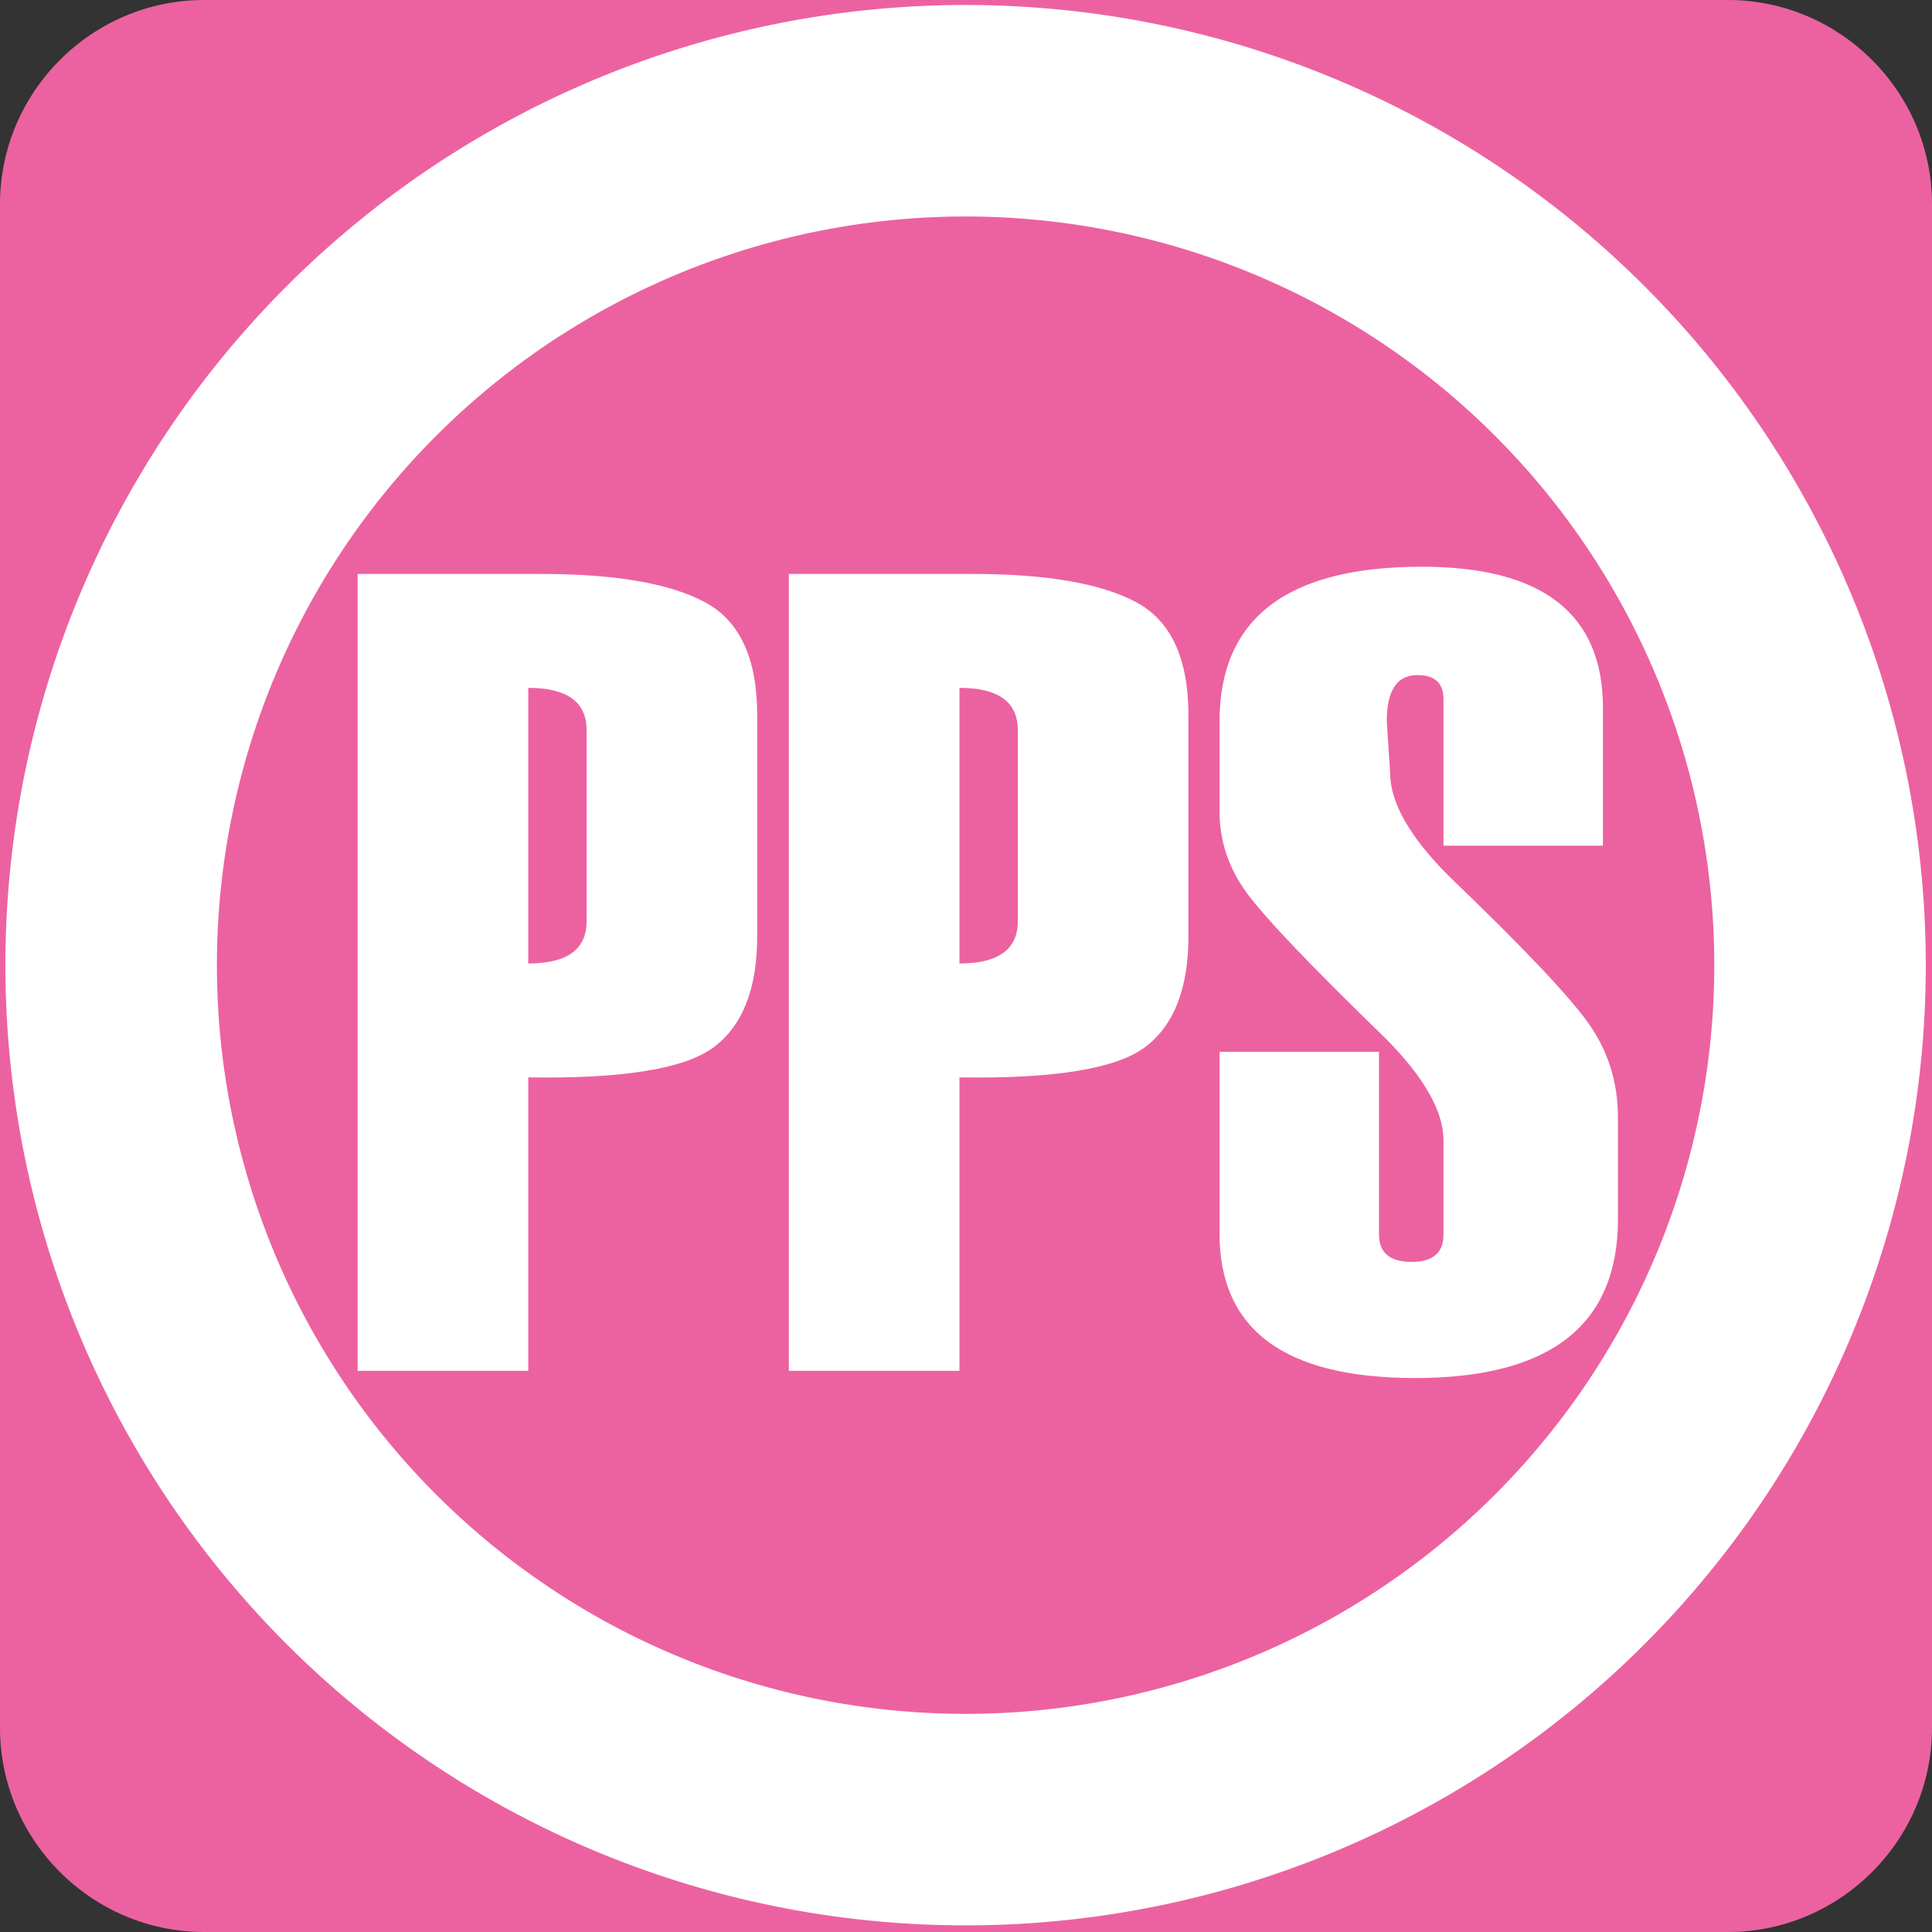
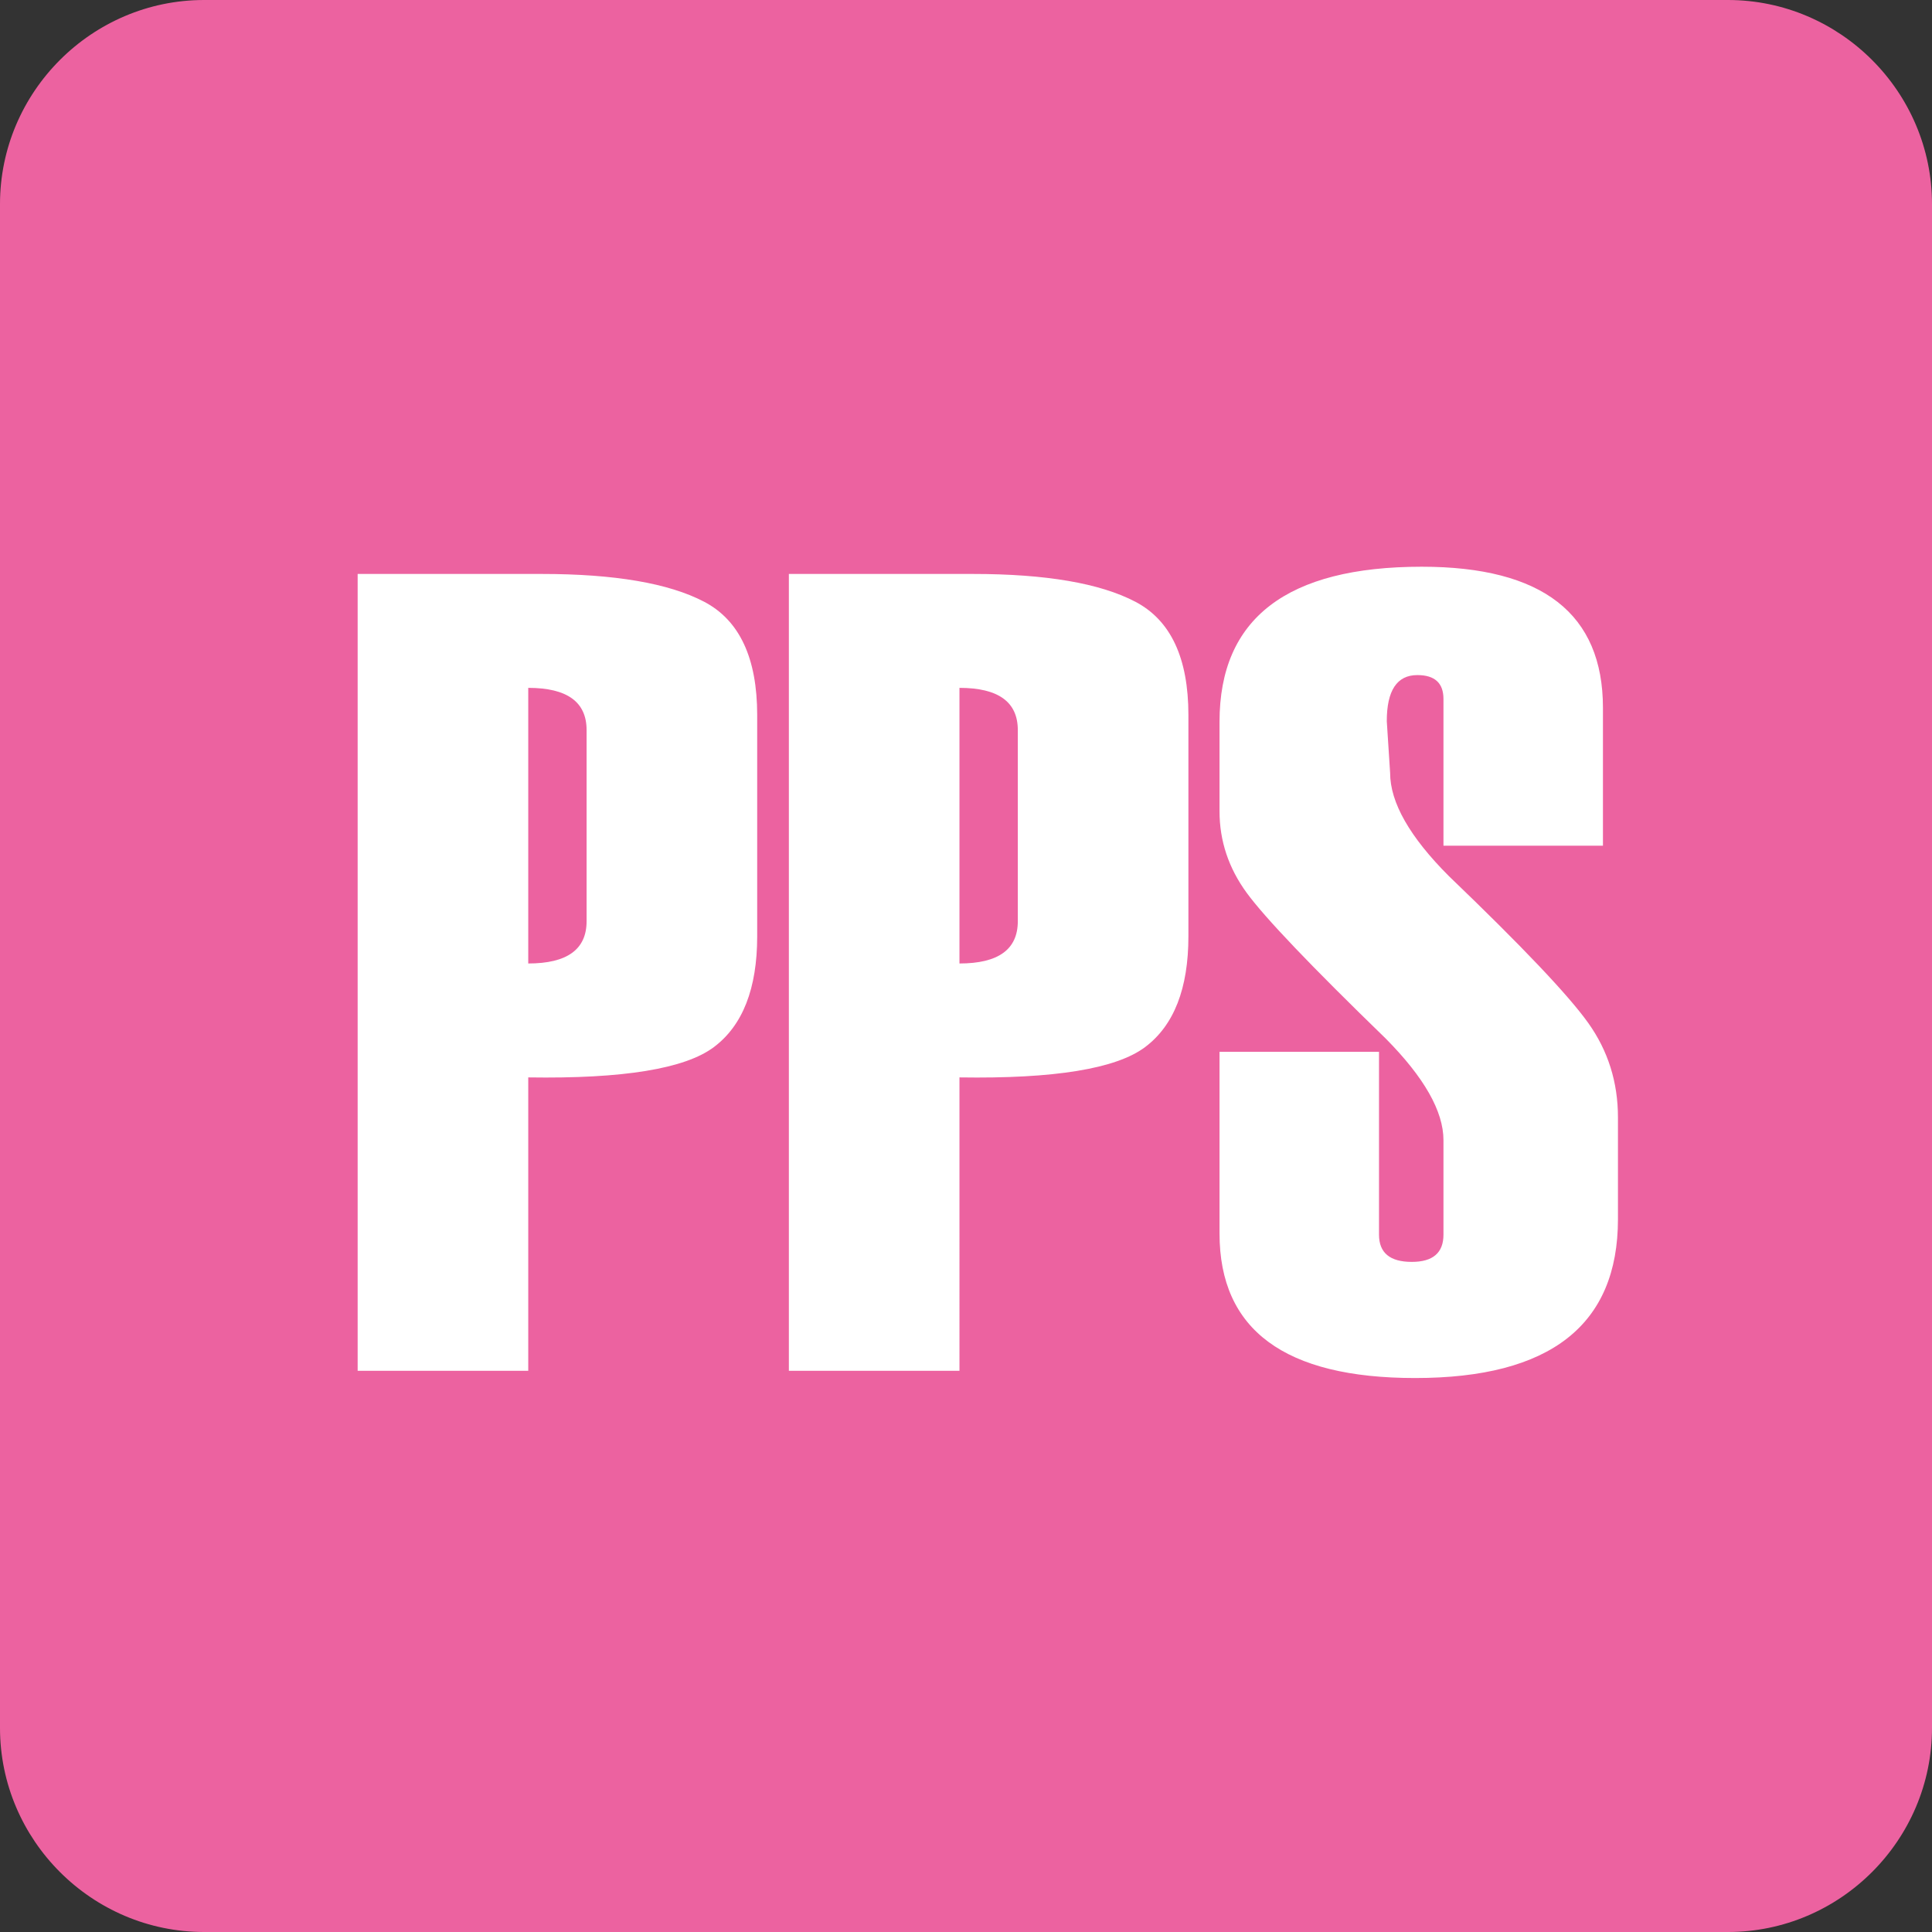
<svg xmlns="http://www.w3.org/2000/svg" xmlns:ns1="http://sodipodi.sourceforge.net/DTD/sodipodi-0.dtd" xmlns:ns2="http://www.inkscape.org/namespaces/inkscape" width="739" height="739" id="svg2" ns1:version="0.32" ns2:version="1.0 (4035a4fb49, 2020-05-01)" version="1.0" ns1:docname="PPS_logo_(Mexico).svg" ns2:output_extension="org.inkscape.output.svg.inkscape">
  <rect width="100%" height="100%" fill="#333333" stroke="none" />
  <defs id="defs4">
    <ns2:perspective ns1:type="inkscape:persp3d" ns2:vp_x="0 : 526.18109 : 1" ns2:vp_y="0 : 1000 : 0" ns2:vp_z="744.09448 : 526.18109 : 1" ns2:persp3d-origin="372.04724 : 350.78739 : 1" id="perspective10" />
  </defs>
  <ns1:namedview id="base" pagecolor="#ffffff" bordercolor="#666666" borderopacity="1.0" ns2:pageopacity="0.0" ns2:pageshadow="2" ns2:zoom="0.40731775" ns2:cx="371.24552" ns2:cy="369.81355" ns2:document-units="px" ns2:current-layer="layer1" showgrid="false" ns2:window-width="1366" ns2:window-height="705" ns2:window-x="-8" ns2:window-y="-8" showguides="true" ns2:guide-bbox="true" fit-margin-top="0" fit-margin-left="0" fit-margin-right="0" fit-margin-bottom="0" ns2:window-maximized="1" ns2:document-rotation="0" />
  <g ns2:label="Capa 1" ns2:groupmode="layer" id="layer1" transform="translate(12.706,-130.831)">
    <path ns2:connector-curvature="0" class="st0" d="M 648.225,869.831 H 65.363 c -42.938,0 -78.069,-35.131 -78.069,-78.069 V 208.9 c 0,-42.938 35.131,-78.069 78.069,-78.069 H 648.225 c 42.938,0 78.069,35.131 78.069,78.069 v 582.862 c 0,42.938 -35.131,78.069 -78.069,78.069 z" id="path2112" style="fill:#ec62a0;fill-opacity:1;stroke-width:1.561" />
-     <path id="path3155" style="opacity:1;fill:#ffffff;fill-opacity:1;fill-rule:evenodd;stroke:none;stroke-width:2.204;stroke-linecap:round;stroke-miterlimit:4;stroke-dasharray:none;stroke-dashoffset:0;stroke-opacity:1" d="M 643.017,500.017 A 286.377,286.377 0 0 1 356.64,786.394 286.377,286.377 0 0 1 70.263,500.017 286.377,286.377 0 0 1 356.64,213.64 286.377,286.377 0 0 1 643.017,500.017 m 80.901,1e-5 A 367.278,367.278 0 0 1 356.64,867.295 367.278,367.278 0 0 1 -10.638,500.017 367.278,367.278 0 0 1 356.64,132.74 367.278,367.278 0 0 1 723.918,500.017" />
    <path style="font-style:normal;font-variant:normal;font-weight:normal;font-stretch:normal;font-size:395.013px;line-height:125%;font-family:Haettenschweiler;-inkscape-font-specification:Haettenschweiler;text-align:start;writing-mode:lr-tb;text-anchor:start;fill:#ffffff;fill-opacity:1;stroke:none;stroke-width:1.102px;stroke-linecap:butt;stroke-linejoin:miter;stroke-opacity:1" d="M 189.352,542.944 V 655.173 H 124.098 V 350.37 h 70.355 c 27.915,2.8e-4 48.639,3.543 62.172,10.628 13.532,7.085 20.299,21.539 20.299,43.361 v 84.596 c -1.5e-4,19.98 -5.527,34.115 -16.58,42.405 -11.053,8.29 -34.717,12.151 -70.993,11.584 z m 22.318,-59.728 v -73.119 c -8e-5,-10.769 -7.44,-16.154 -22.318,-16.154 v 105.427 c 14.879,1.5e-4 22.318,-5.385 22.318,-16.154 z m 142.624,59.728 V 655.173 H 289.04 V 350.37 h 70.355 c 27.915,2.8e-4 48.639,3.543 62.172,10.628 13.533,7.085 20.299,21.539 20.299,43.361 v 84.596 c -1.5e-4,19.98 -5.527,34.115 -16.579,42.405 -11.053,8.29 -34.717,12.151 -70.993,11.584 z m 22.318,-59.728 v -73.119 c -8e-5,-10.769 -7.44,-16.154 -22.318,-16.154 v 105.427 c 14.879,1.5e-4 22.318,-5.385 22.318,-16.154 z m 77.157,49.95 h 61.003 v 69.93 c -6e-5,6.943 4.18,10.415 12.541,10.415 8.077,4e-5 12.115,-3.472 12.115,-10.415 v -36.134 c -9e-5,-11.053 -7.369,-24.018 -22.105,-38.897 -28.482,-27.632 -46.195,-46.195 -53.138,-55.689 -6.944,-9.494 -10.415,-19.909 -10.415,-31.245 v -34.221 c -10e-6,-39.535 25.79,-59.302 77.369,-59.302 46.195,2.8e-4 69.293,17.997 69.293,53.988 v 52.714 h -61.003 v -56.114 c -9e-5,-6.093 -3.33,-9.139 -9.99,-9.14 -7.794,2.4e-4 -11.691,5.881 -11.69,17.642 l 1.276,19.767 c -7e-5,11.337 7.51,24.515 22.531,39.535 27.915,26.782 45.664,45.487 53.245,56.114 7.581,10.628 11.372,22.672 11.372,36.134 v 38.897 c -1.4e-4,40.527 -25.861,60.791 -77.582,60.791 -49.879,0 -74.819,-18.421 -74.819,-55.264 z" id="text3157" ns2:connector-curvature="0" />
  </g>
</svg>